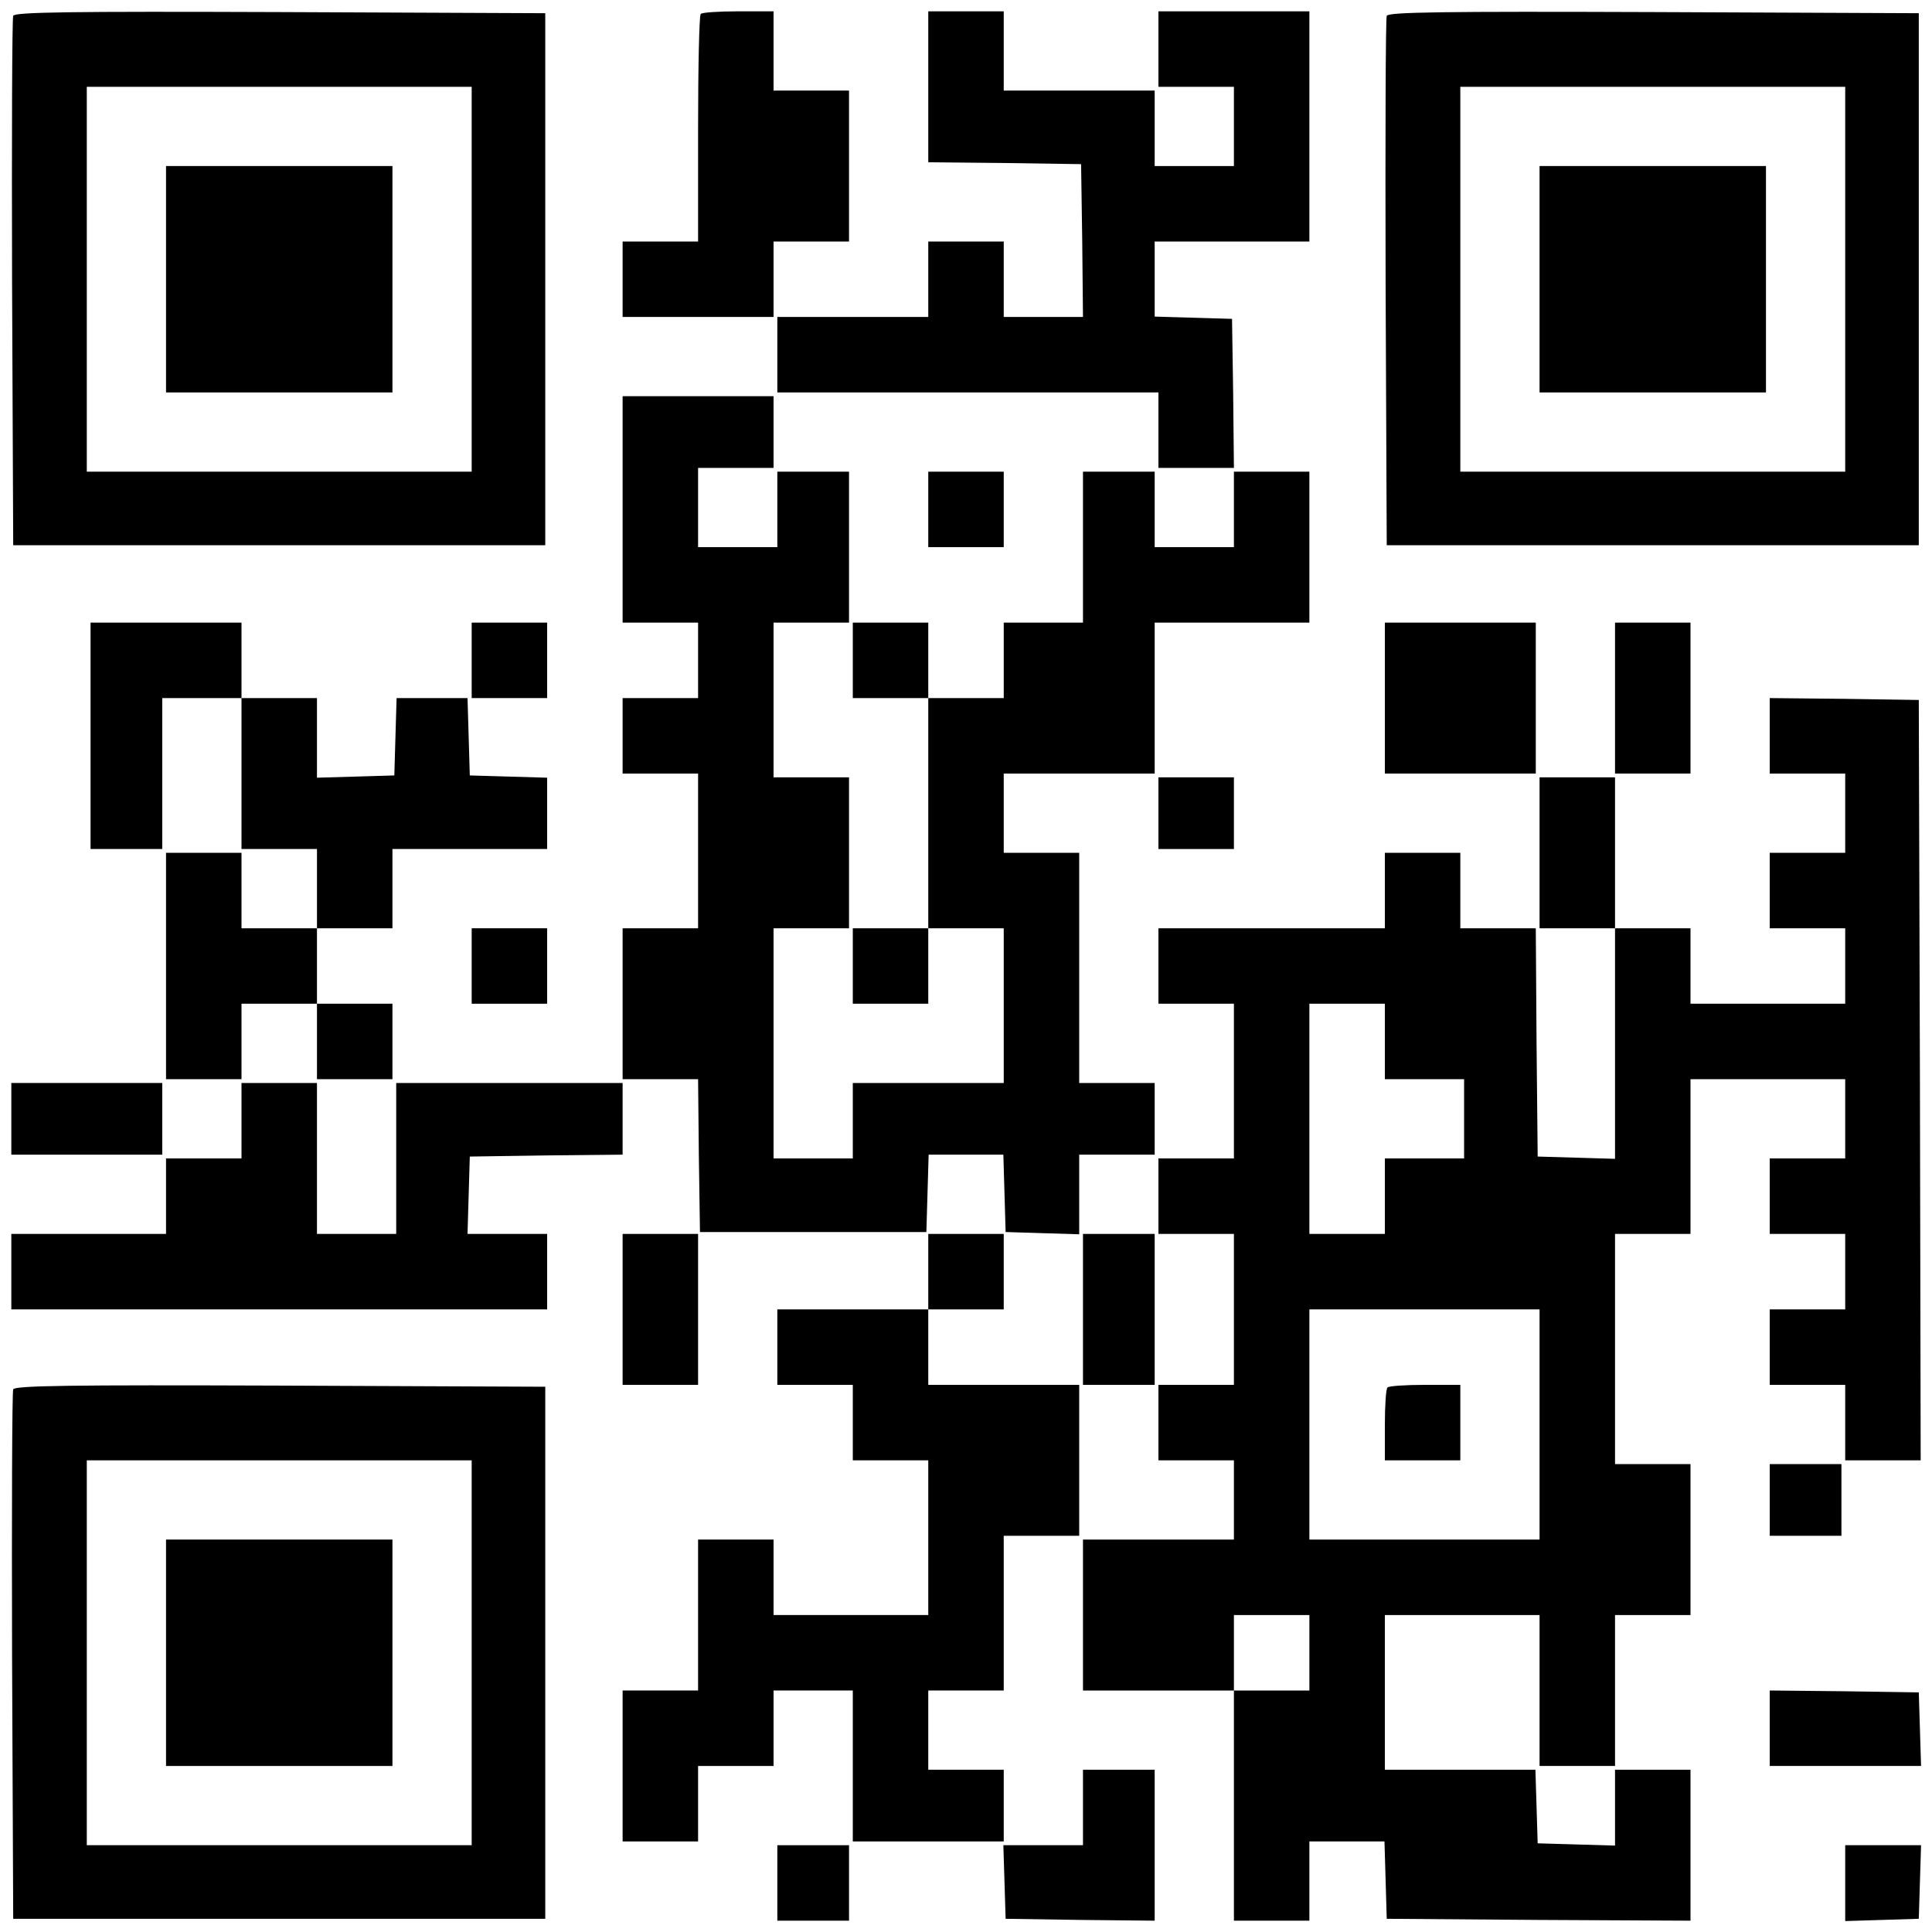
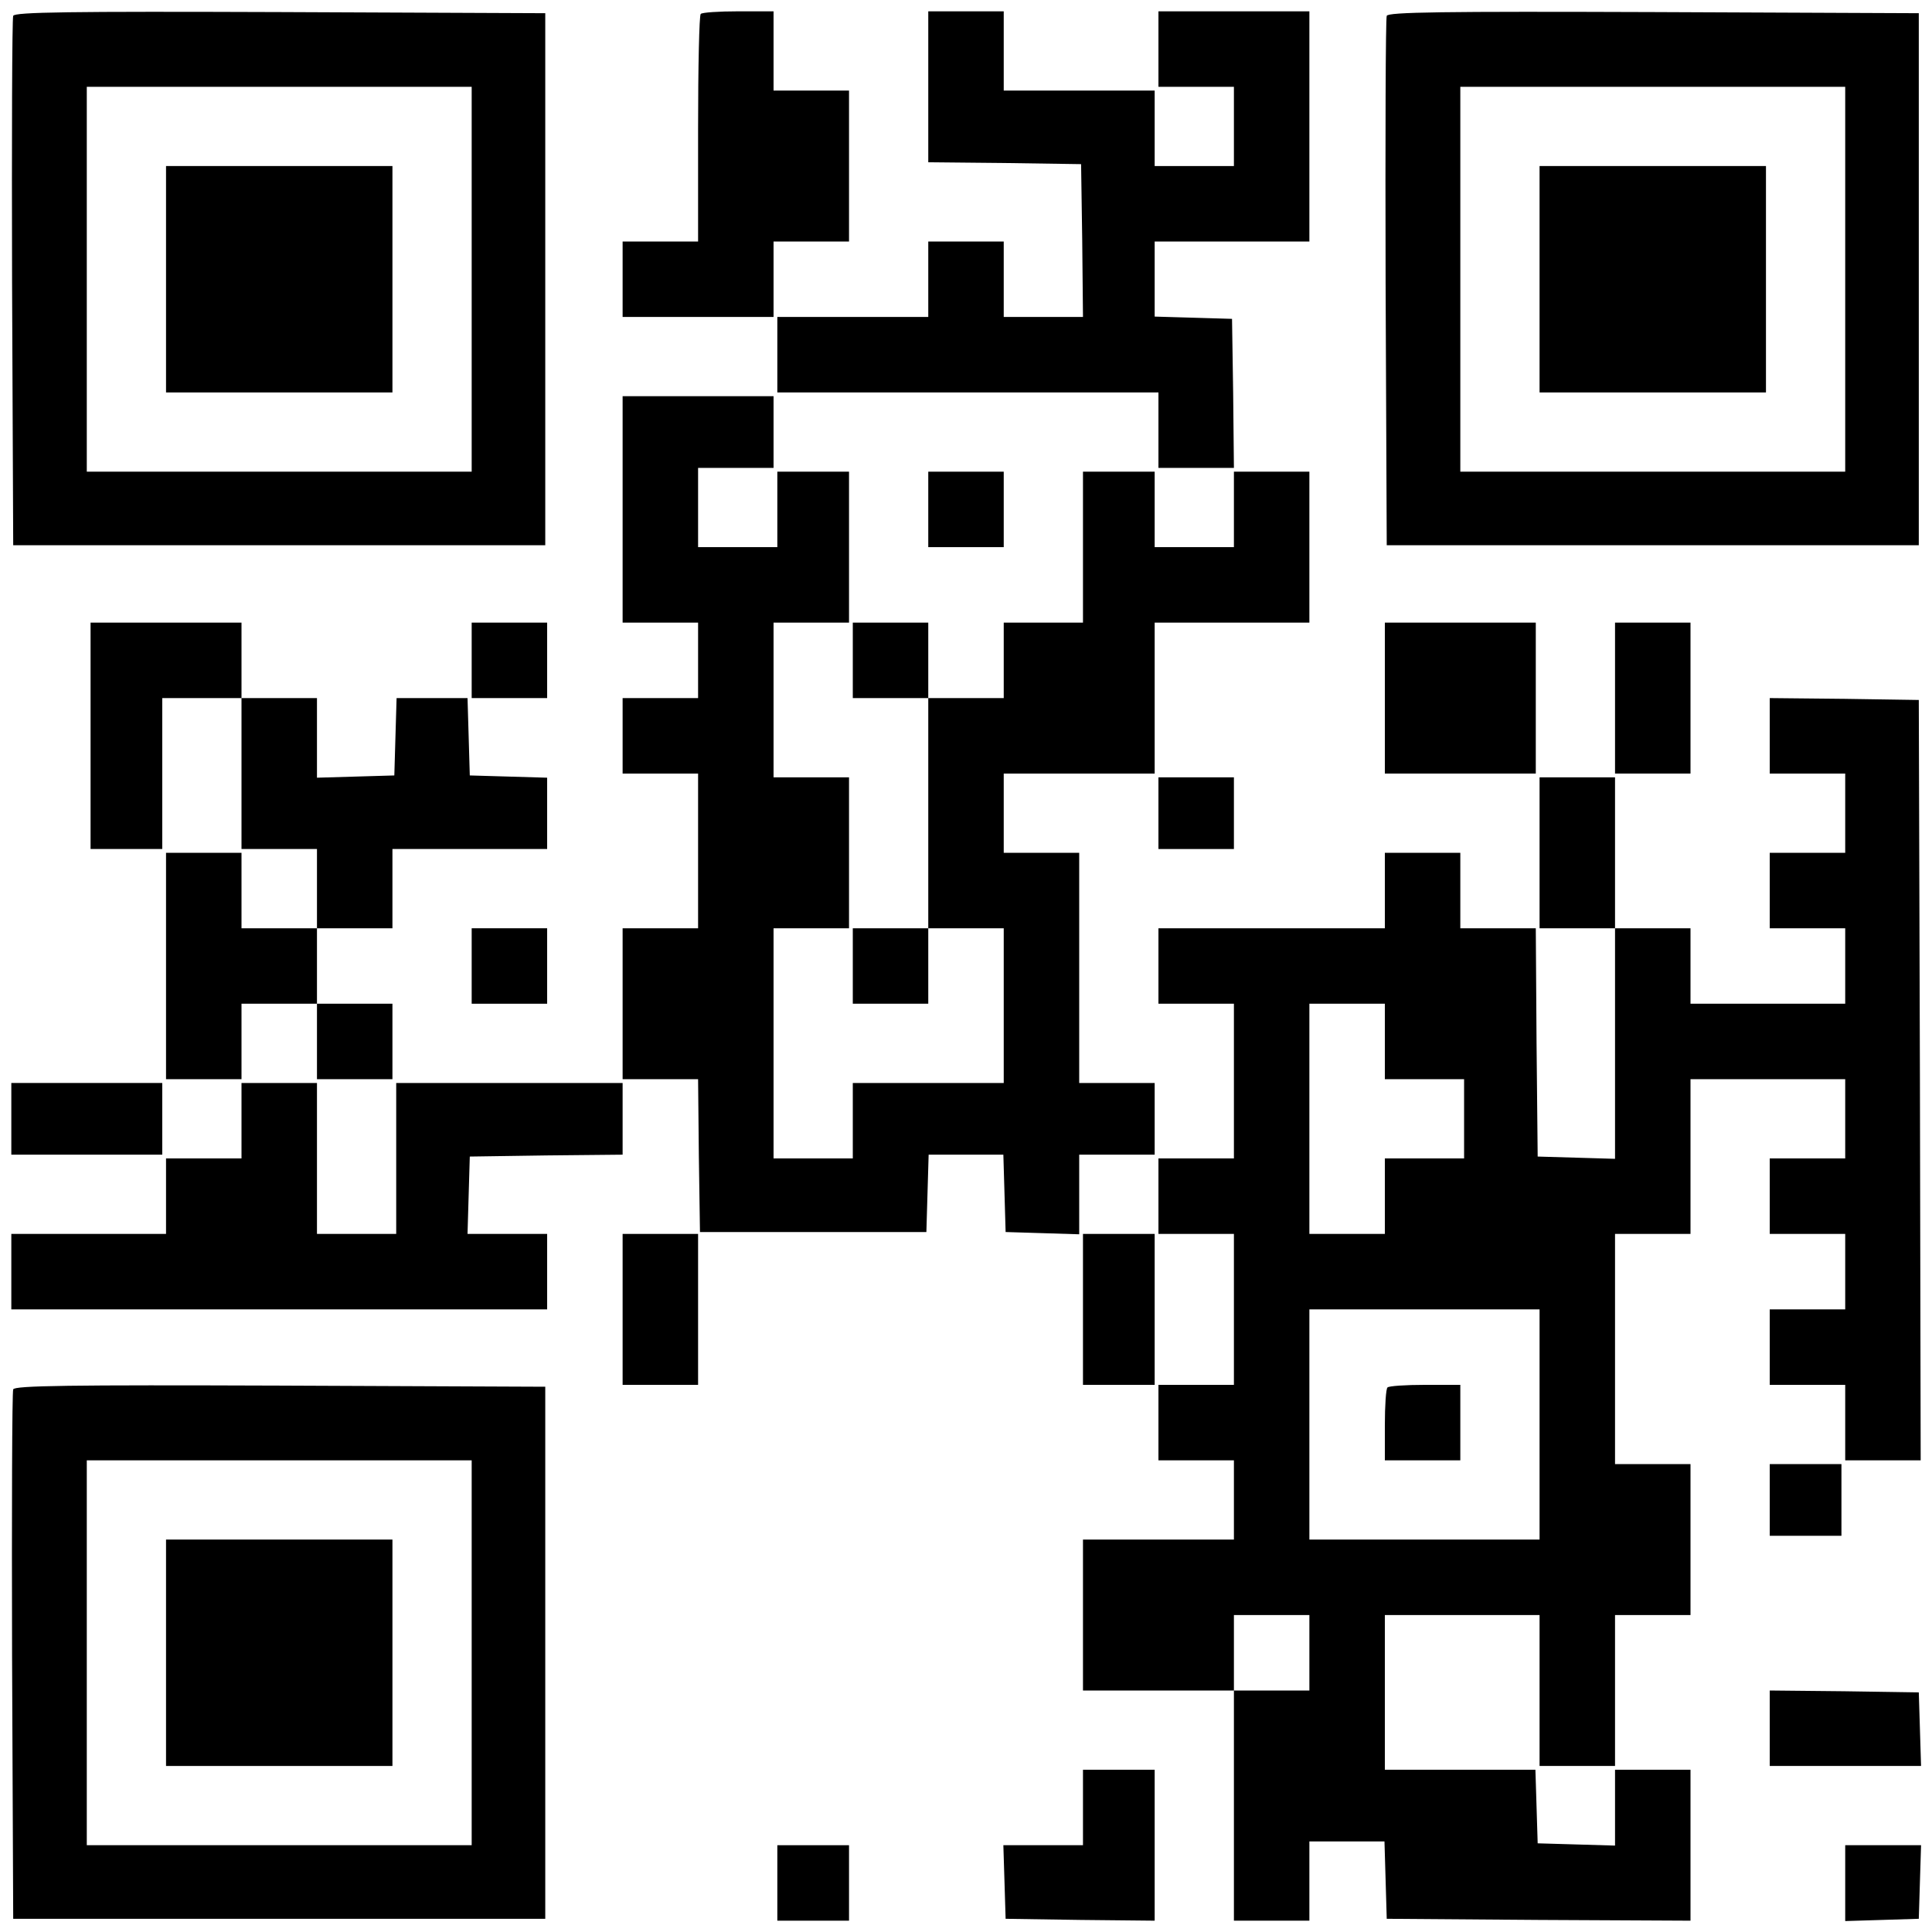
<svg xmlns="http://www.w3.org/2000/svg" version="1.0" width="512pt" height="512pt" viewBox="0 0 512 512" preserveAspectRatio="xMidYMid meet">
  <g transform="translate(0,512) scale(0.1,-0.1)" fill="#000000" stroke="none">
    <path d="M35 5078 c-3 -7 -4 -326 -3 -708 l3 -695 705 0 705 0 0 705 0 705 -703 3 c-557 2 -704 0 -707 -10z m1215 -698 l0 -510 -510 0 -510 0 0 510 0 510 510 0 510 0 0 -510z" />
    <path d="M440 4380 l0 -300 300 0 300 0 0 300 0 300 -300 0 -300 0 0 -300z" />
-     <path d="M1857 5083 c-4 -3 -7 -141 -7 -305 l0 -298 -100 0 -100 0 0 -100 0 -100 200 0 200 0 0 100 0 100 100 0 100 0 0 200 0 200 -100 0 -100 0 0 105 0 105 -93 0 c-52 0 -97 -3 -100 -7z" />
+     <path d="M1857 5083 c-4 -3 -7 -141 -7 -305 l0 -298 -100 0 -100 0 0 -100 0 -100 200 0 200 0 0 100 0 100 100 0 100 0 0 200 0 200 -100 0 -100 0 0 105 0 105 -93 0 c-52 0 -97 -3 -100 -7" />
    <path d="M2460 4890 l0 -200 203 -2 202 -3 3 -202 2 -203 -105 0 -105 0 0 100 0 100 -100 0 -100 0 0 -100 0 -100 -200 0 -200 0 0 -100 0 -100 505 0 505 0 0 -100 0 -100 100 0 100 0 -2 198 -3 197 -102 3 -103 3 0 99 0 100 205 0 205 0 0 305 0 305 -200 0 -200 0 0 -100 0 -100 100 0 100 0 0 -105 0 -105 -105 0 -105 0 0 100 0 100 -200 0 -200 0 0 105 0 105 -100 0 -100 0 0 -200z" />
    <path d="M3675 5078 c-3 -7 -4 -326 -3 -708 l3 -695 705 0 705 0 0 705 0 705 -703 3 c-557 2 -704 0 -707 -10z m1215 -698 l0 -510 -510 0 -510 0 0 510 0 510 510 0 510 0 0 -510z" />
    <path d="M4080 4380 l0 -300 300 0 300 0 0 300 0 300 -300 0 -300 0 0 -300z" />
    <path d="M1650 3770 l0 -300 100 0 100 0 0 -100 0 -100 -100 0 -100 0 0 -100 0 -100 100 0 100 0 0 -205 0 -205 -100 0 -100 0 0 -200 0 -200 100 0 100 0 2 -202 3 -203 300 0 300 0 3 103 3 102 99 0 99 0 3 -102 3 -103 98 -3 97 -3 0 106 0 105 100 0 100 0 0 95 0 95 -100 0 -100 0 0 305 0 305 -100 0 -100 0 0 105 0 105 200 0 200 0 0 200 0 200 205 0 205 0 0 200 0 200 -100 0 -100 0 0 -100 0 -100 -105 0 -105 0 0 100 0 100 -95 0 -95 0 0 -200 0 -200 -105 0 -105 0 0 -100 0 -100 -100 0 -100 0 0 100 0 100 -100 0 -100 0 0 -100 0 -100 100 0 100 0 0 -305 0 -305 -100 0 -100 0 0 -100 0 -100 100 0 100 0 0 100 0 100 100 0 100 0 0 -205 0 -205 -200 0 -200 0 0 -100 0 -100 -105 0 -105 0 0 305 0 305 100 0 100 0 0 200 0 200 -100 0 -100 0 0 205 0 205 100 0 100 0 0 200 0 200 -95 0 -95 0 0 -100 0 -100 -105 0 -105 0 0 105 0 105 100 0 100 0 0 95 0 95 -200 0 -200 0 0 -300z" />
    <path d="M2460 3770 l0 -100 100 0 100 0 0 100 0 100 -100 0 -100 0 0 -100z" />
    <path d="M240 3170 l0 -300 95 0 95 0 0 200 0 200 105 0 105 0 0 -200 0 -200 100 0 100 0 0 -105 0 -105 -100 0 -100 0 0 100 0 100 -100 0 -100 0 0 -300 0 -300 100 0 100 0 0 100 0 100 100 0 100 0 0 -100 0 -100 100 0 100 0 0 100 0 100 -100 0 -100 0 0 100 0 100 100 0 100 0 0 105 0 105 205 0 205 0 0 95 0 94 -102 3 -103 3 -3 103 -3 102 -94 0 -94 0 -3 -102 -3 -103 -102 -3 -103 -3 0 106 0 105 -100 0 -100 0 0 100 0 100 -200 0 -200 0 0 -300z" />
    <path d="M1250 3370 l0 -100 100 0 100 0 0 100 0 100 -100 0 -100 0 0 -100z" />
    <path d="M3670 3270 l0 -200 200 0 200 0 0 200 0 200 -200 0 -200 0 0 -200z" />
    <path d="M4280 3270 l0 -200 100 0 100 0 0 200 0 200 -100 0 -100 0 0 -200z" />
    <path d="M4690 3170 l0 -100 100 0 100 0 0 -105 0 -105 -100 0 -100 0 0 -100 0 -100 100 0 100 0 0 -100 0 -100 -205 0 -205 0 0 100 0 100 -100 0 -100 0 0 200 0 200 -100 0 -100 0 0 -200 0 -200 100 0 100 0 0 -305 0 -306 -102 3 -103 3 -3 303 -2 302 -100 0 -100 0 0 100 0 100 -100 0 -100 0 0 -100 0 -100 -300 0 -300 0 0 -100 0 -100 100 0 100 0 0 -205 0 -205 -100 0 -100 0 0 -100 0 -100 100 0 100 0 0 -200 0 -200 -100 0 -100 0 0 -100 0 -100 100 0 100 0 0 -105 0 -105 -200 0 -200 0 0 -200 0 -200 200 0 200 0 0 -305 0 -305 100 0 100 0 0 105 0 105 100 0 99 0 3 -102 3 -103 403 -3 402 -2 0 200 0 200 -100 0 -100 0 0 -100 0 -101 -102 3 -103 3 -3 98 -3 97 -199 0 -200 0 0 205 0 205 205 0 205 0 0 -200 0 -200 100 0 100 0 0 200 0 200 100 0 100 0 0 200 0 200 -100 0 -100 0 0 305 0 305 100 0 100 0 0 205 0 205 205 0 205 0 0 -105 0 -105 -100 0 -100 0 0 -100 0 -100 100 0 100 0 0 -100 0 -100 -100 0 -100 0 0 -100 0 -100 100 0 100 0 0 -100 0 -100 100 0 100 0 -2 1008 -3 1007 -197 3 -198 2 0 -100z m-1020 -810 l0 -100 105 0 105 0 0 -105 0 -105 -105 0 -105 0 0 -100 0 -100 -100 0 -100 0 0 305 0 305 100 0 100 0 0 -100z m410 -1015 l0 -305 -305 0 -305 0 0 305 0 305 305 0 305 0 0 -305z m-610 -605 l0 -100 -100 0 -100 0 0 100 0 100 100 0 100 0 0 -100z" />
    <path d="M3677 1443 c-4 -3 -7 -48 -7 -100 l0 -93 100 0 100 0 0 100 0 100 -93 0 c-52 0 -97 -3 -100 -7z" />
    <path d="M3070 2965 l0 -95 100 0 100 0 0 95 0 95 -100 0 -100 0 0 -95z" />
    <path d="M1250 2560 l0 -100 100 0 100 0 0 100 0 100 -100 0 -100 0 0 -100z" />
    <path d="M30 2155 l0 -95 200 0 200 0 0 95 0 95 -200 0 -200 0 0 -95z" />
    <path d="M640 2150 l0 -100 -100 0 -100 0 0 -100 0 -100 -205 0 -205 0 0 -100 0 -100 710 0 710 0 0 100 0 100 -105 0 -106 0 3 103 3 102 203 3 202 2 0 95 0 95 -300 0 -300 0 0 -200 0 -200 -105 0 -105 0 0 200 0 200 -100 0 -100 0 0 -100z" />
    <path d="M1650 1650 l0 -200 100 0 100 0 0 200 0 200 -100 0 -100 0 0 -200z" />
-     <path d="M2460 1750 l0 -100 -200 0 -200 0 0 -100 0 -100 100 0 100 0 0 -100 0 -100 100 0 100 0 0 -205 0 -205 -205 0 -205 0 0 100 0 100 -100 0 -100 0 0 -200 0 -200 -100 0 -100 0 0 -200 0 -200 100 0 100 0 0 100 0 100 100 0 100 0 0 100 0 100 105 0 105 0 0 -200 0 -200 200 0 200 0 0 95 0 95 -100 0 -100 0 0 105 0 105 100 0 100 0 0 205 0 205 100 0 100 0 0 200 0 200 -200 0 -200 0 0 100 0 100 100 0 100 0 0 100 0 100 -100 0 -100 0 0 -100z" />
    <path d="M2870 1650 l0 -200 95 0 95 0 0 200 0 200 -95 0 -95 0 0 -200z" />
    <path d="M35 1438 c-3 -7 -4 -326 -3 -708 l3 -695 705 0 705 0 0 705 0 705 -703 3 c-557 2 -704 0 -707 -10z m1215 -698 l0 -510 -510 0 -510 0 0 510 0 510 510 0 510 0 0 -510z" />
    <path d="M440 740 l0 -300 300 0 300 0 0 300 0 300 -300 0 -300 0 0 -300z" />
    <path d="M4690 1145 l0 -95 95 0 95 0 0 95 0 95 -95 0 -95 0 0 -95z" />
    <path d="M4690 540 l0 -100 200 0 201 0 -3 98 -3 97 -197 3 -198 2 0 -100z" />
    <path d="M2870 330 l0 -100 -105 0 -106 0 3 -97 3 -98 198 -3 197 -2 0 200 0 200 -95 0 -95 0 0 -100z" />
    <path d="M2060 130 l0 -100 95 0 95 0 0 100 0 100 -95 0 -95 0 0 -100z" />
    <path d="M4890 130 l0 -101 98 3 97 3 3 98 3 97 -101 0 -100 0 0 -100z" />
  </g>
</svg>